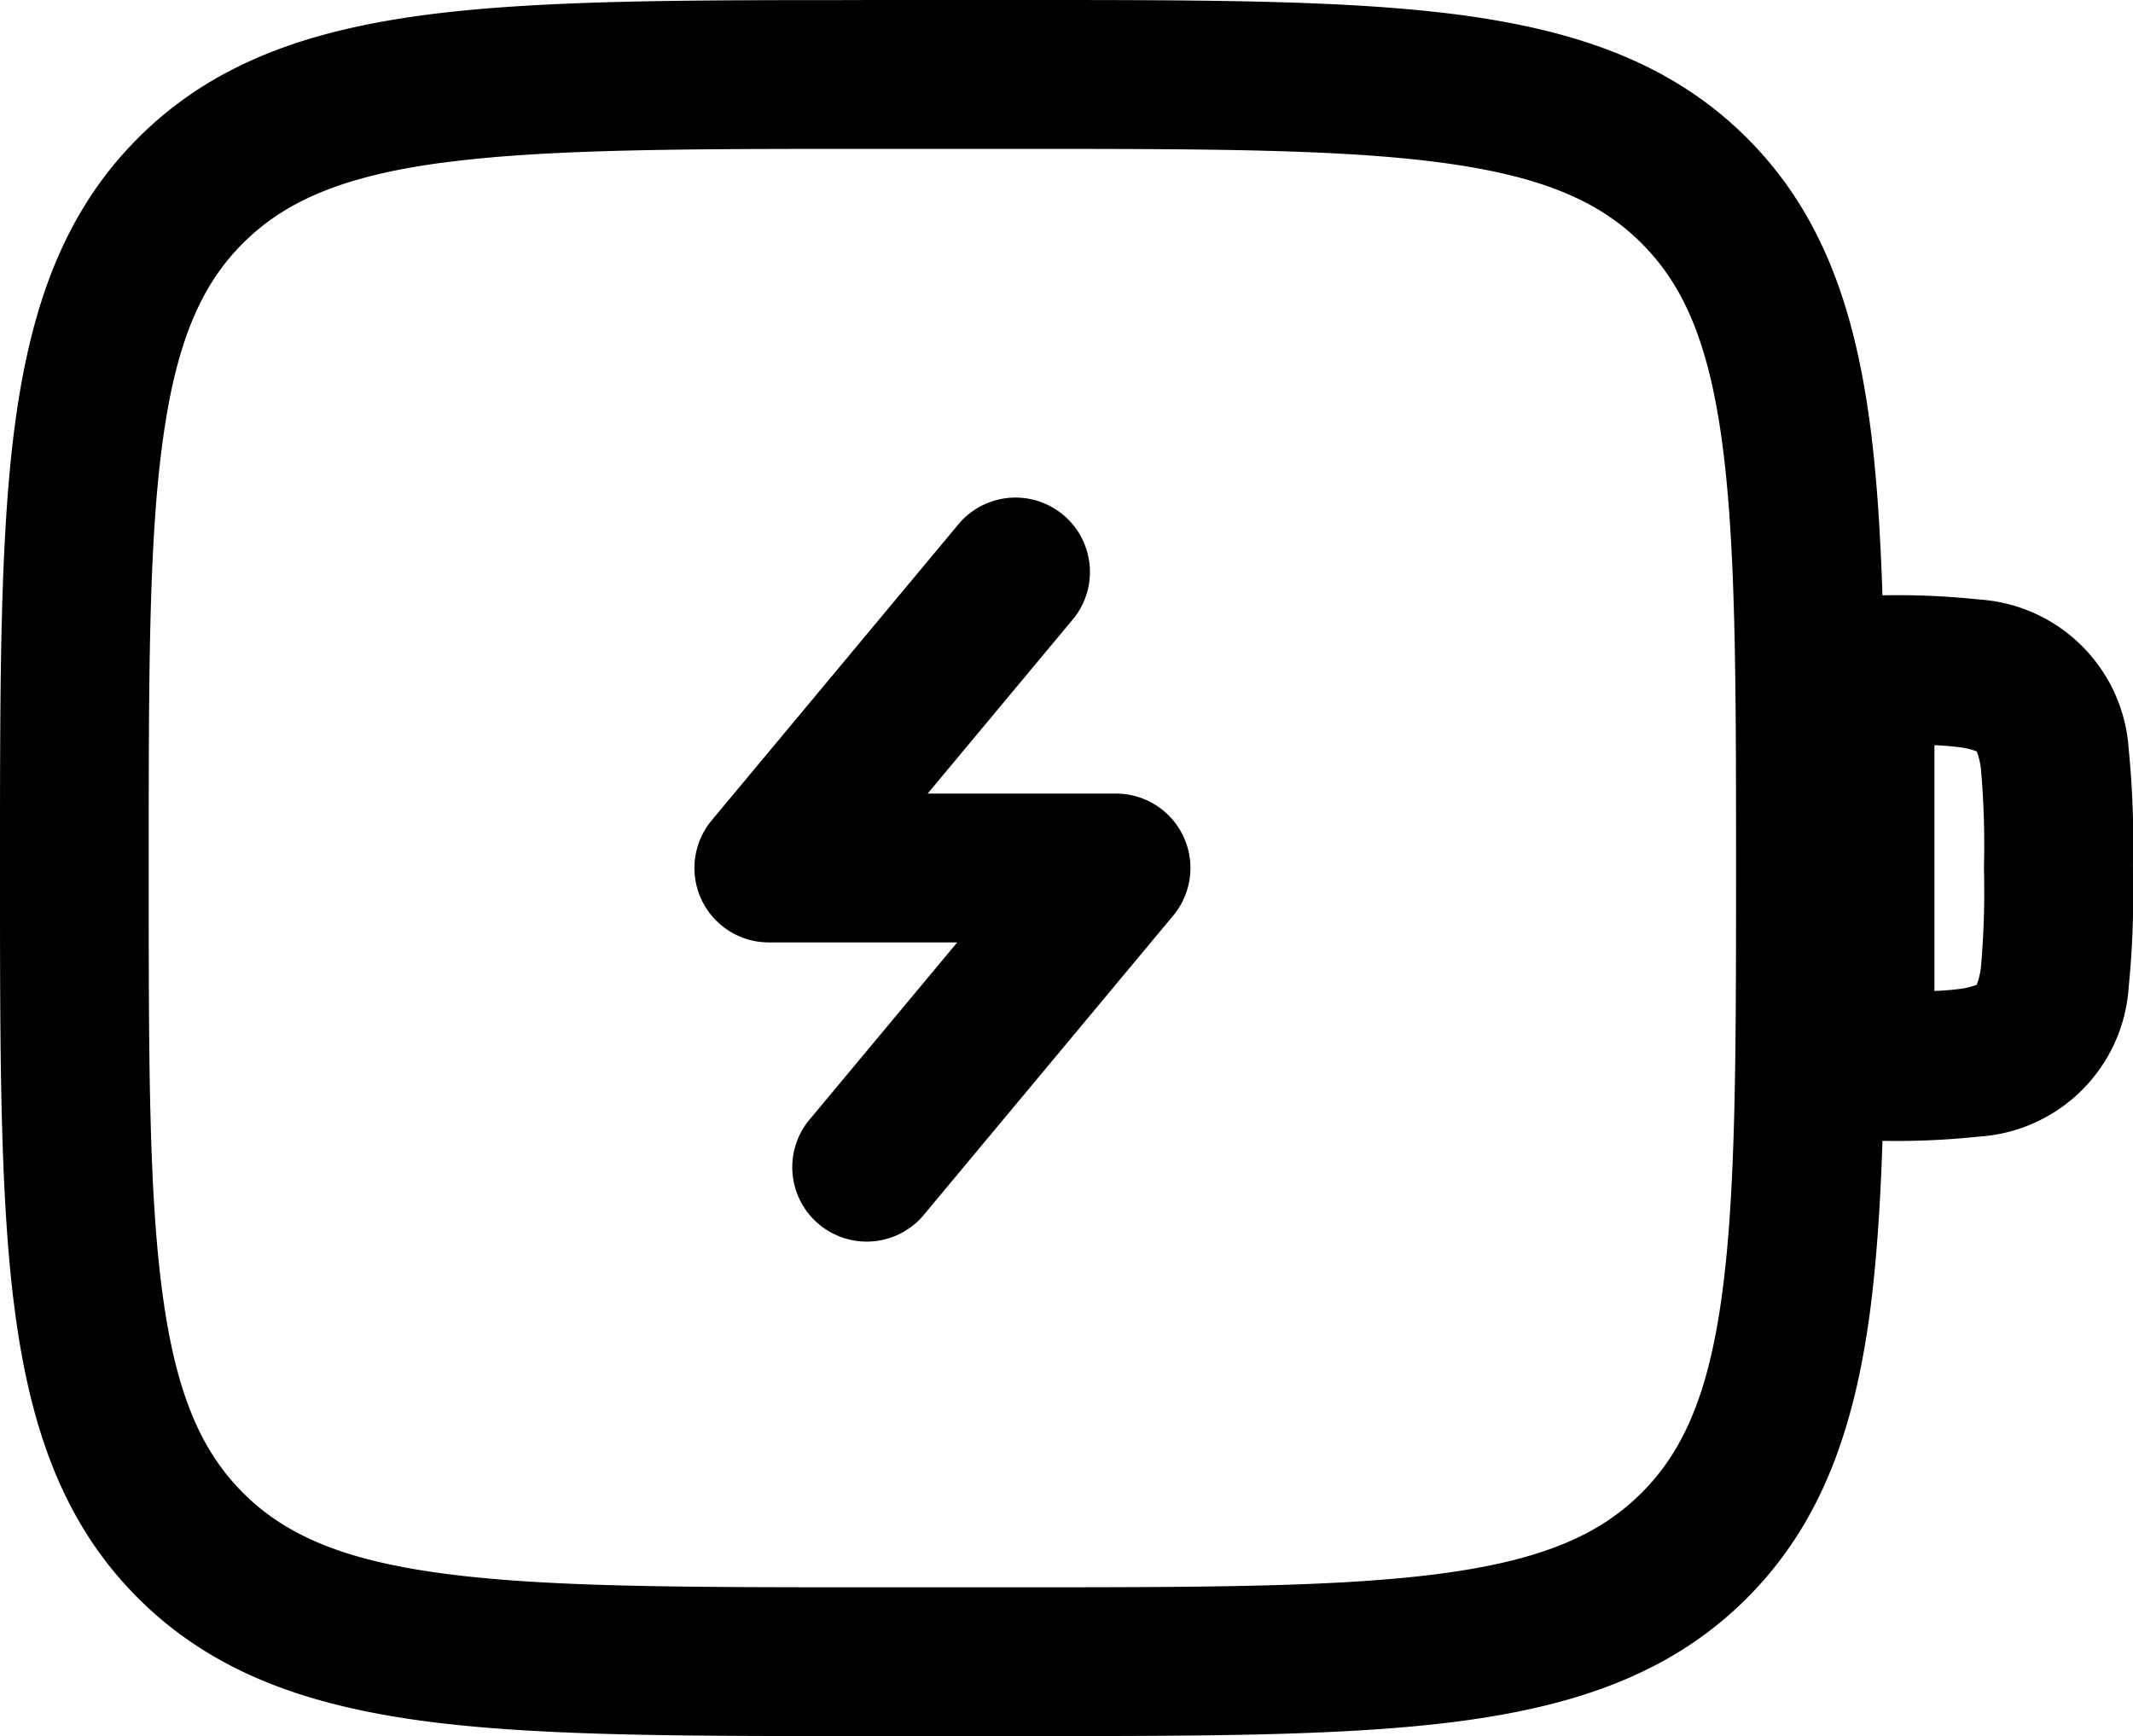
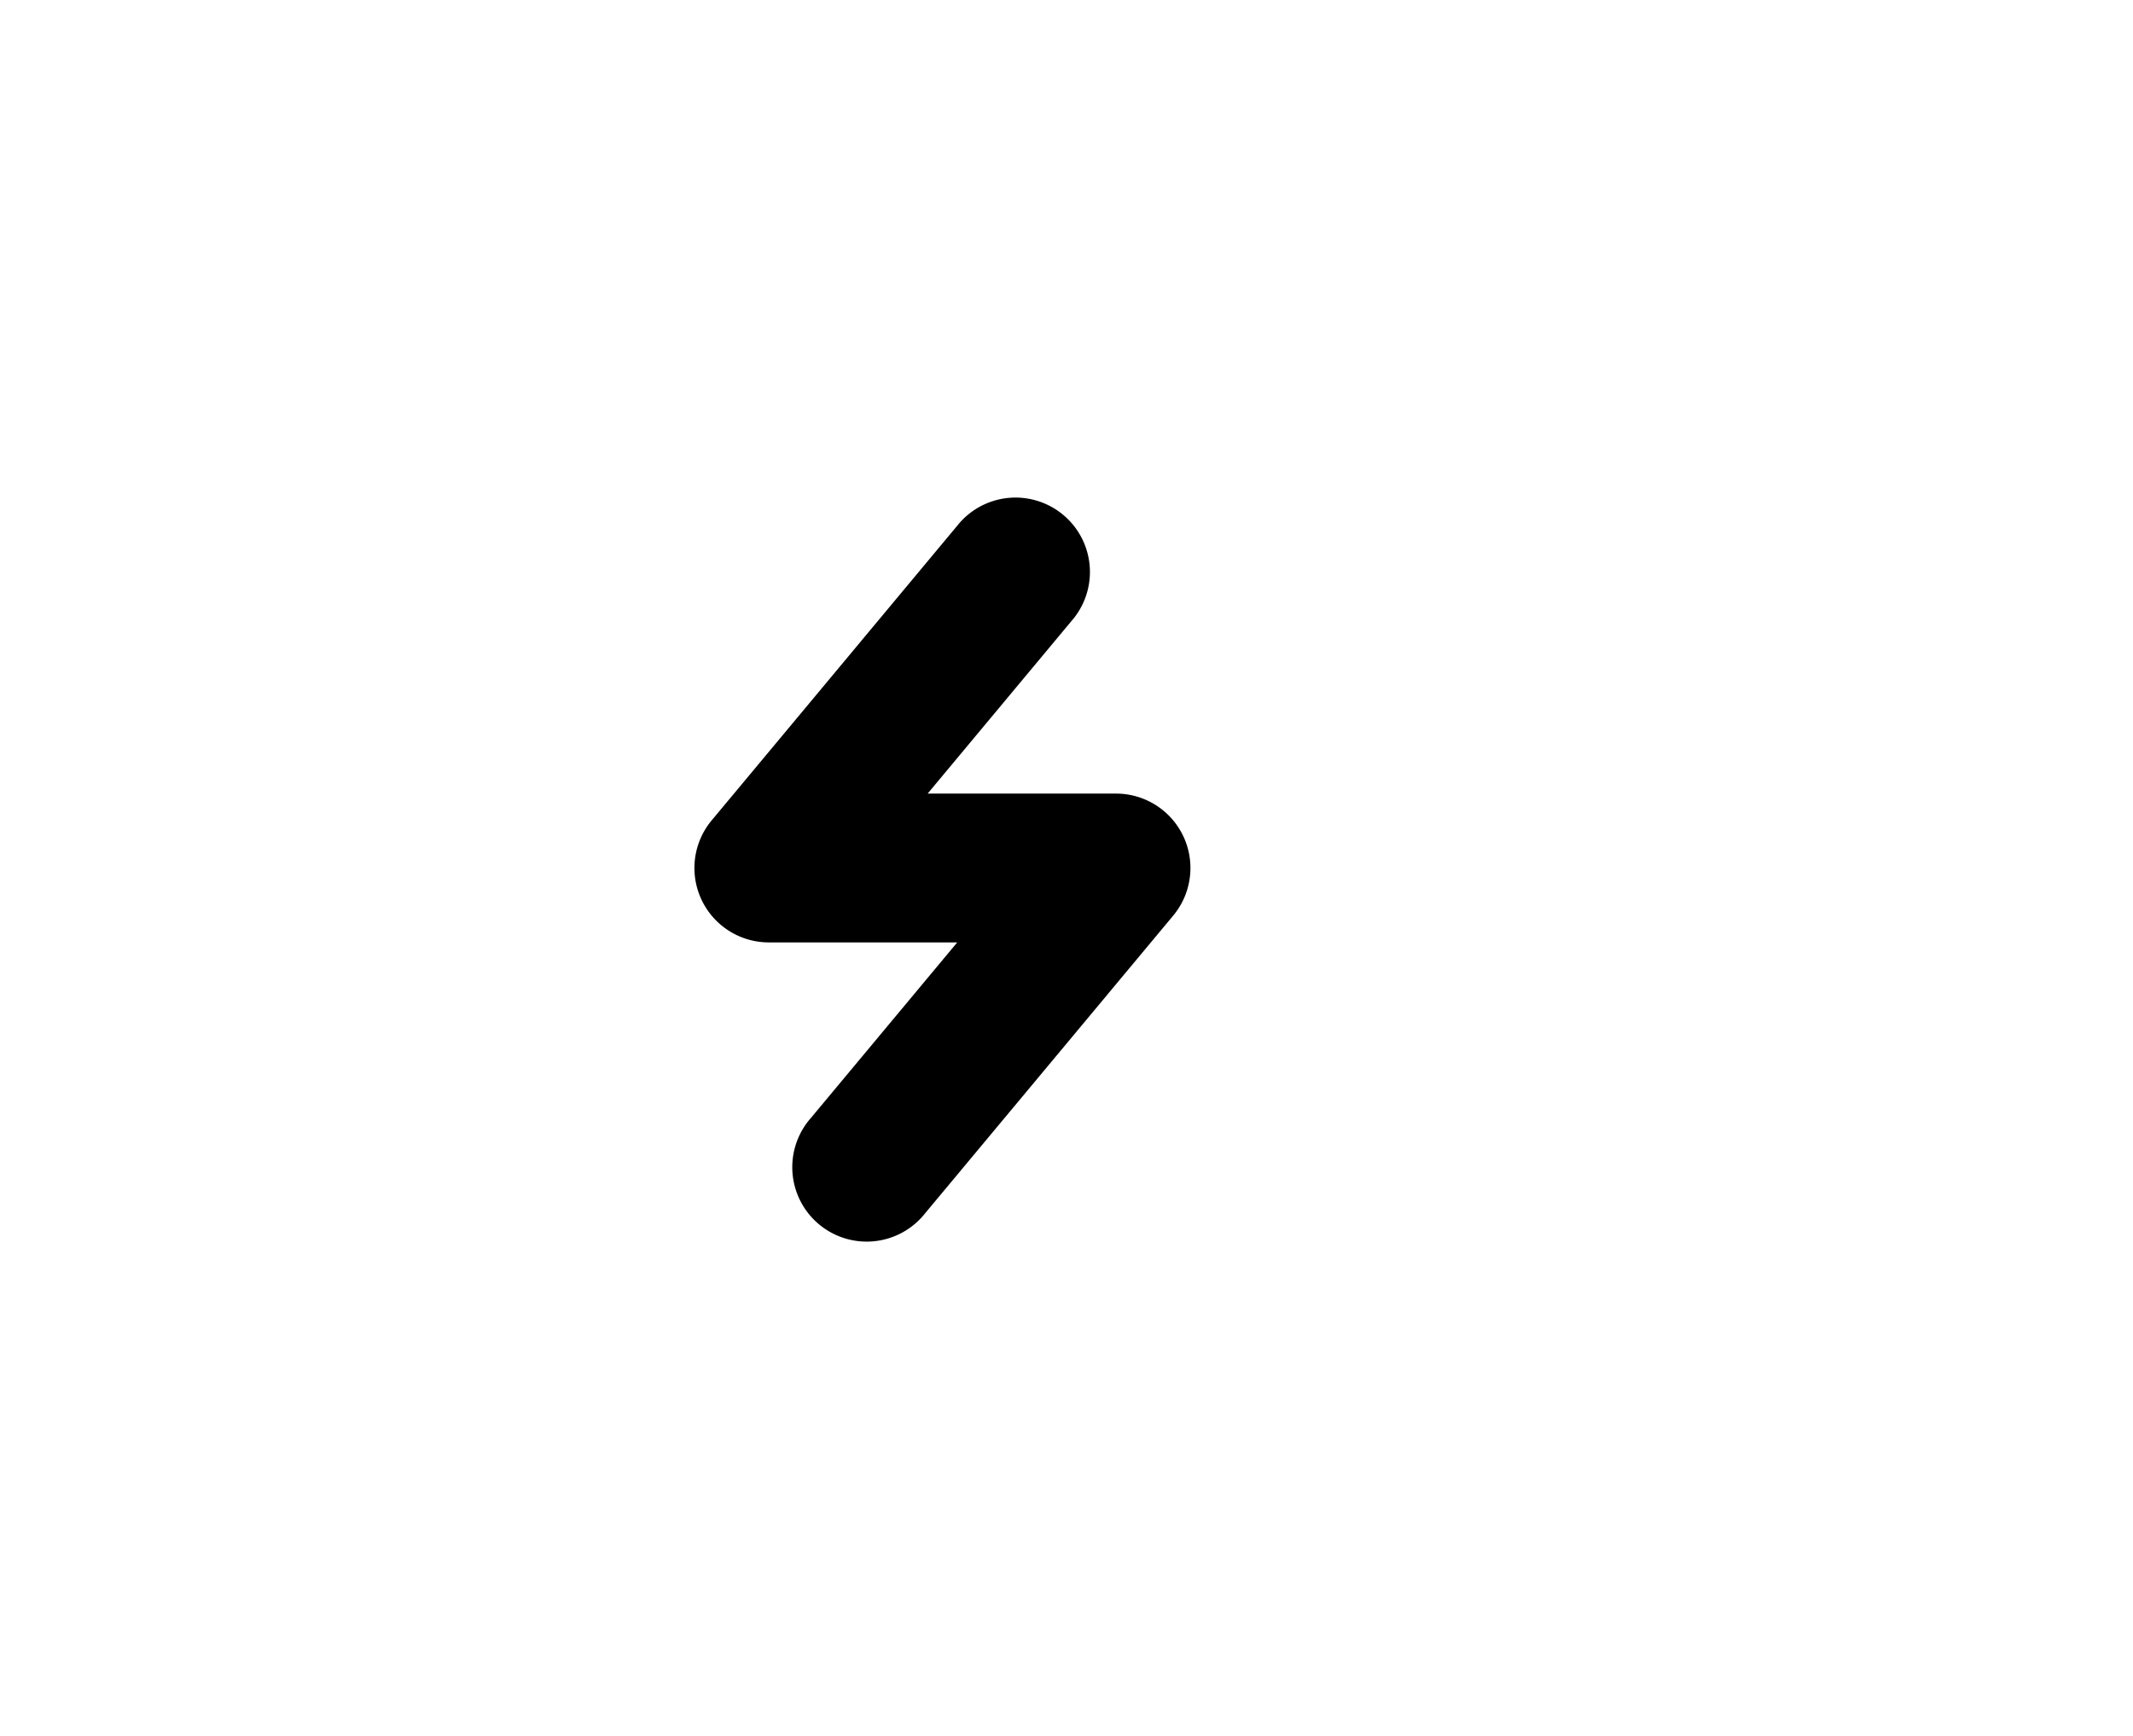
<svg xmlns="http://www.w3.org/2000/svg" viewBox="0 0 81.027 65.956" height="65.956" width="81.027">
  <g transform="translate(-1.251 -3.25)" data-name="Groupe 192" id="Groupe_192">
    <path transform="translate(19.38 13.883)" d="M22.669,12.847a2.827,2.827,0,0,0-4.342-3.618L8.905,20.536a2.827,2.827,0,0,0,2.171,4.636h7.157l-5.559,6.671a2.827,2.827,0,1,0,4.342,3.618l9.422-11.307a2.827,2.827,0,0,0-2.171-4.636H17.11Z" data-name="Tracé 610" id="Tracé_610" />
-     <path fill-rule="evenodd" transform="translate(0)" d="M34.014,3.25h6.075c6.927,0,12.415,0,16.707.577,4.417.6,7.994,1.847,10.817,4.666s4.07,6.4,4.666,10.817c.26,1.933.4,4.112.482,6.558a29.173,29.173,0,0,1,3.663.158,6.09,6.09,0,0,1,5.691,5.691,35.357,35.357,0,0,1,.162,4.342V36.4a35.3,35.3,0,0,1-.162,4.342,6.09,6.09,0,0,1-5.691,5.691,29.846,29.846,0,0,1-3.663.162c-.079,2.442-.226,4.621-.482,6.554-.6,4.417-1.847,7.994-4.666,10.817s-6.4,4.07-10.817,4.666c-4.3.577-9.78.577-16.707.577H34.018c-6.927,0-12.415,0-16.707-.577-4.417-.6-7.994-1.847-10.817-4.666s-4.07-6.4-4.666-10.817c-.577-4.3-.577-9.78-.577-16.707v-.422c0-6.927,0-12.415.577-16.707.6-4.417,1.847-7.994,4.666-10.817s6.4-4.07,10.817-4.666c4.3-.577,9.78-.577,16.707-.577M18.056,9.431c-3.792.509-5.977,1.466-7.575,3.06s-2.548,3.78-3.057,7.572C6.9,23.937,6.9,29.041,6.9,36.228S6.9,48.522,7.424,52.4c.509,3.788,1.466,5.974,3.06,7.568s3.78,2.552,7.572,3.06c3.874.52,8.977.528,16.165.528h5.653c7.187,0,12.294-.008,16.169-.528,3.788-.509,5.974-1.466,7.568-3.06s2.552-3.78,3.06-7.572c.52-3.874.528-8.977.528-16.165s-.008-12.29-.528-16.169c-.509-3.788-1.466-5.974-3.06-7.568s-3.78-2.552-7.572-3.06c-3.871-.52-8.977-.528-16.165-.528h-5.65c-7.187,0-12.29.008-16.169.528m56.68,22.123V40.9c.358-.015.663-.038.931-.075a2.646,2.646,0,0,0,.667-.158l.011,0,0-.011a2.646,2.646,0,0,0,.158-.667,32.735,32.735,0,0,0,.113-3.758,32.732,32.732,0,0,0-.113-3.758,2.645,2.645,0,0,0-.158-.667l0-.011-.011,0a2.646,2.646,0,0,0-.667-.158q-.464-.058-.931-.075" data-name="Tracé 611" id="Tracé_611" />
  </g>
</svg>